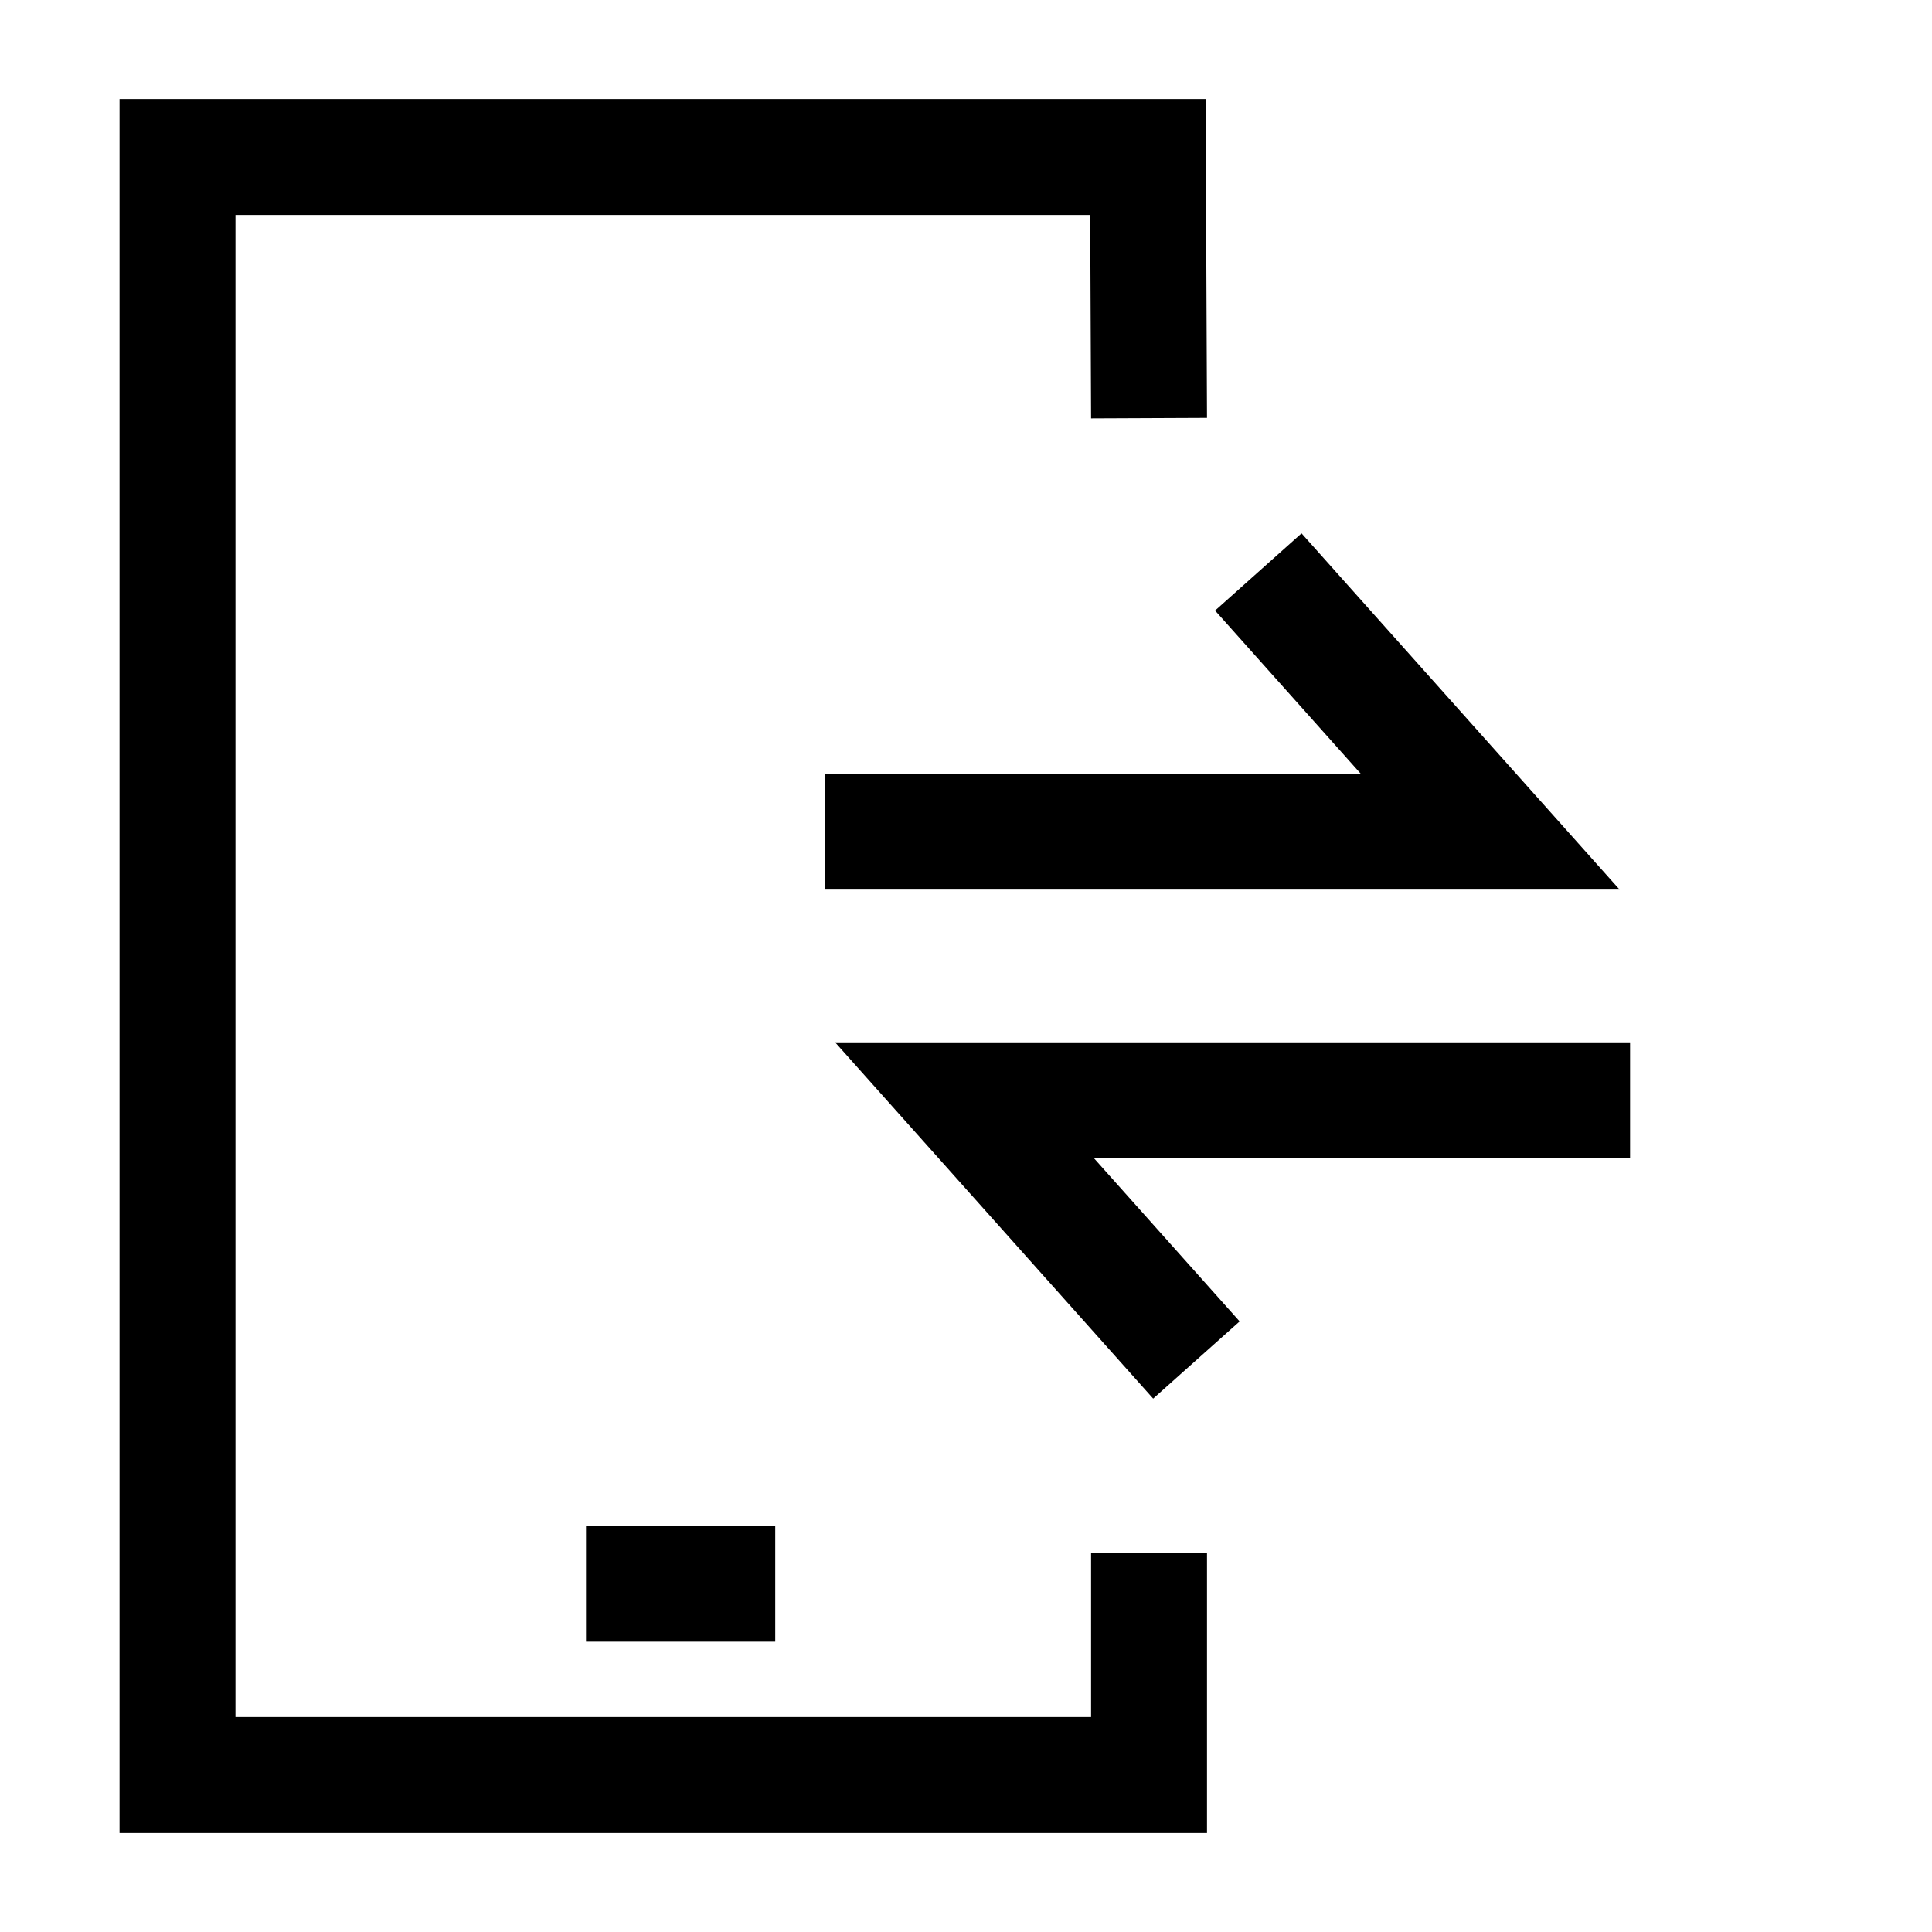
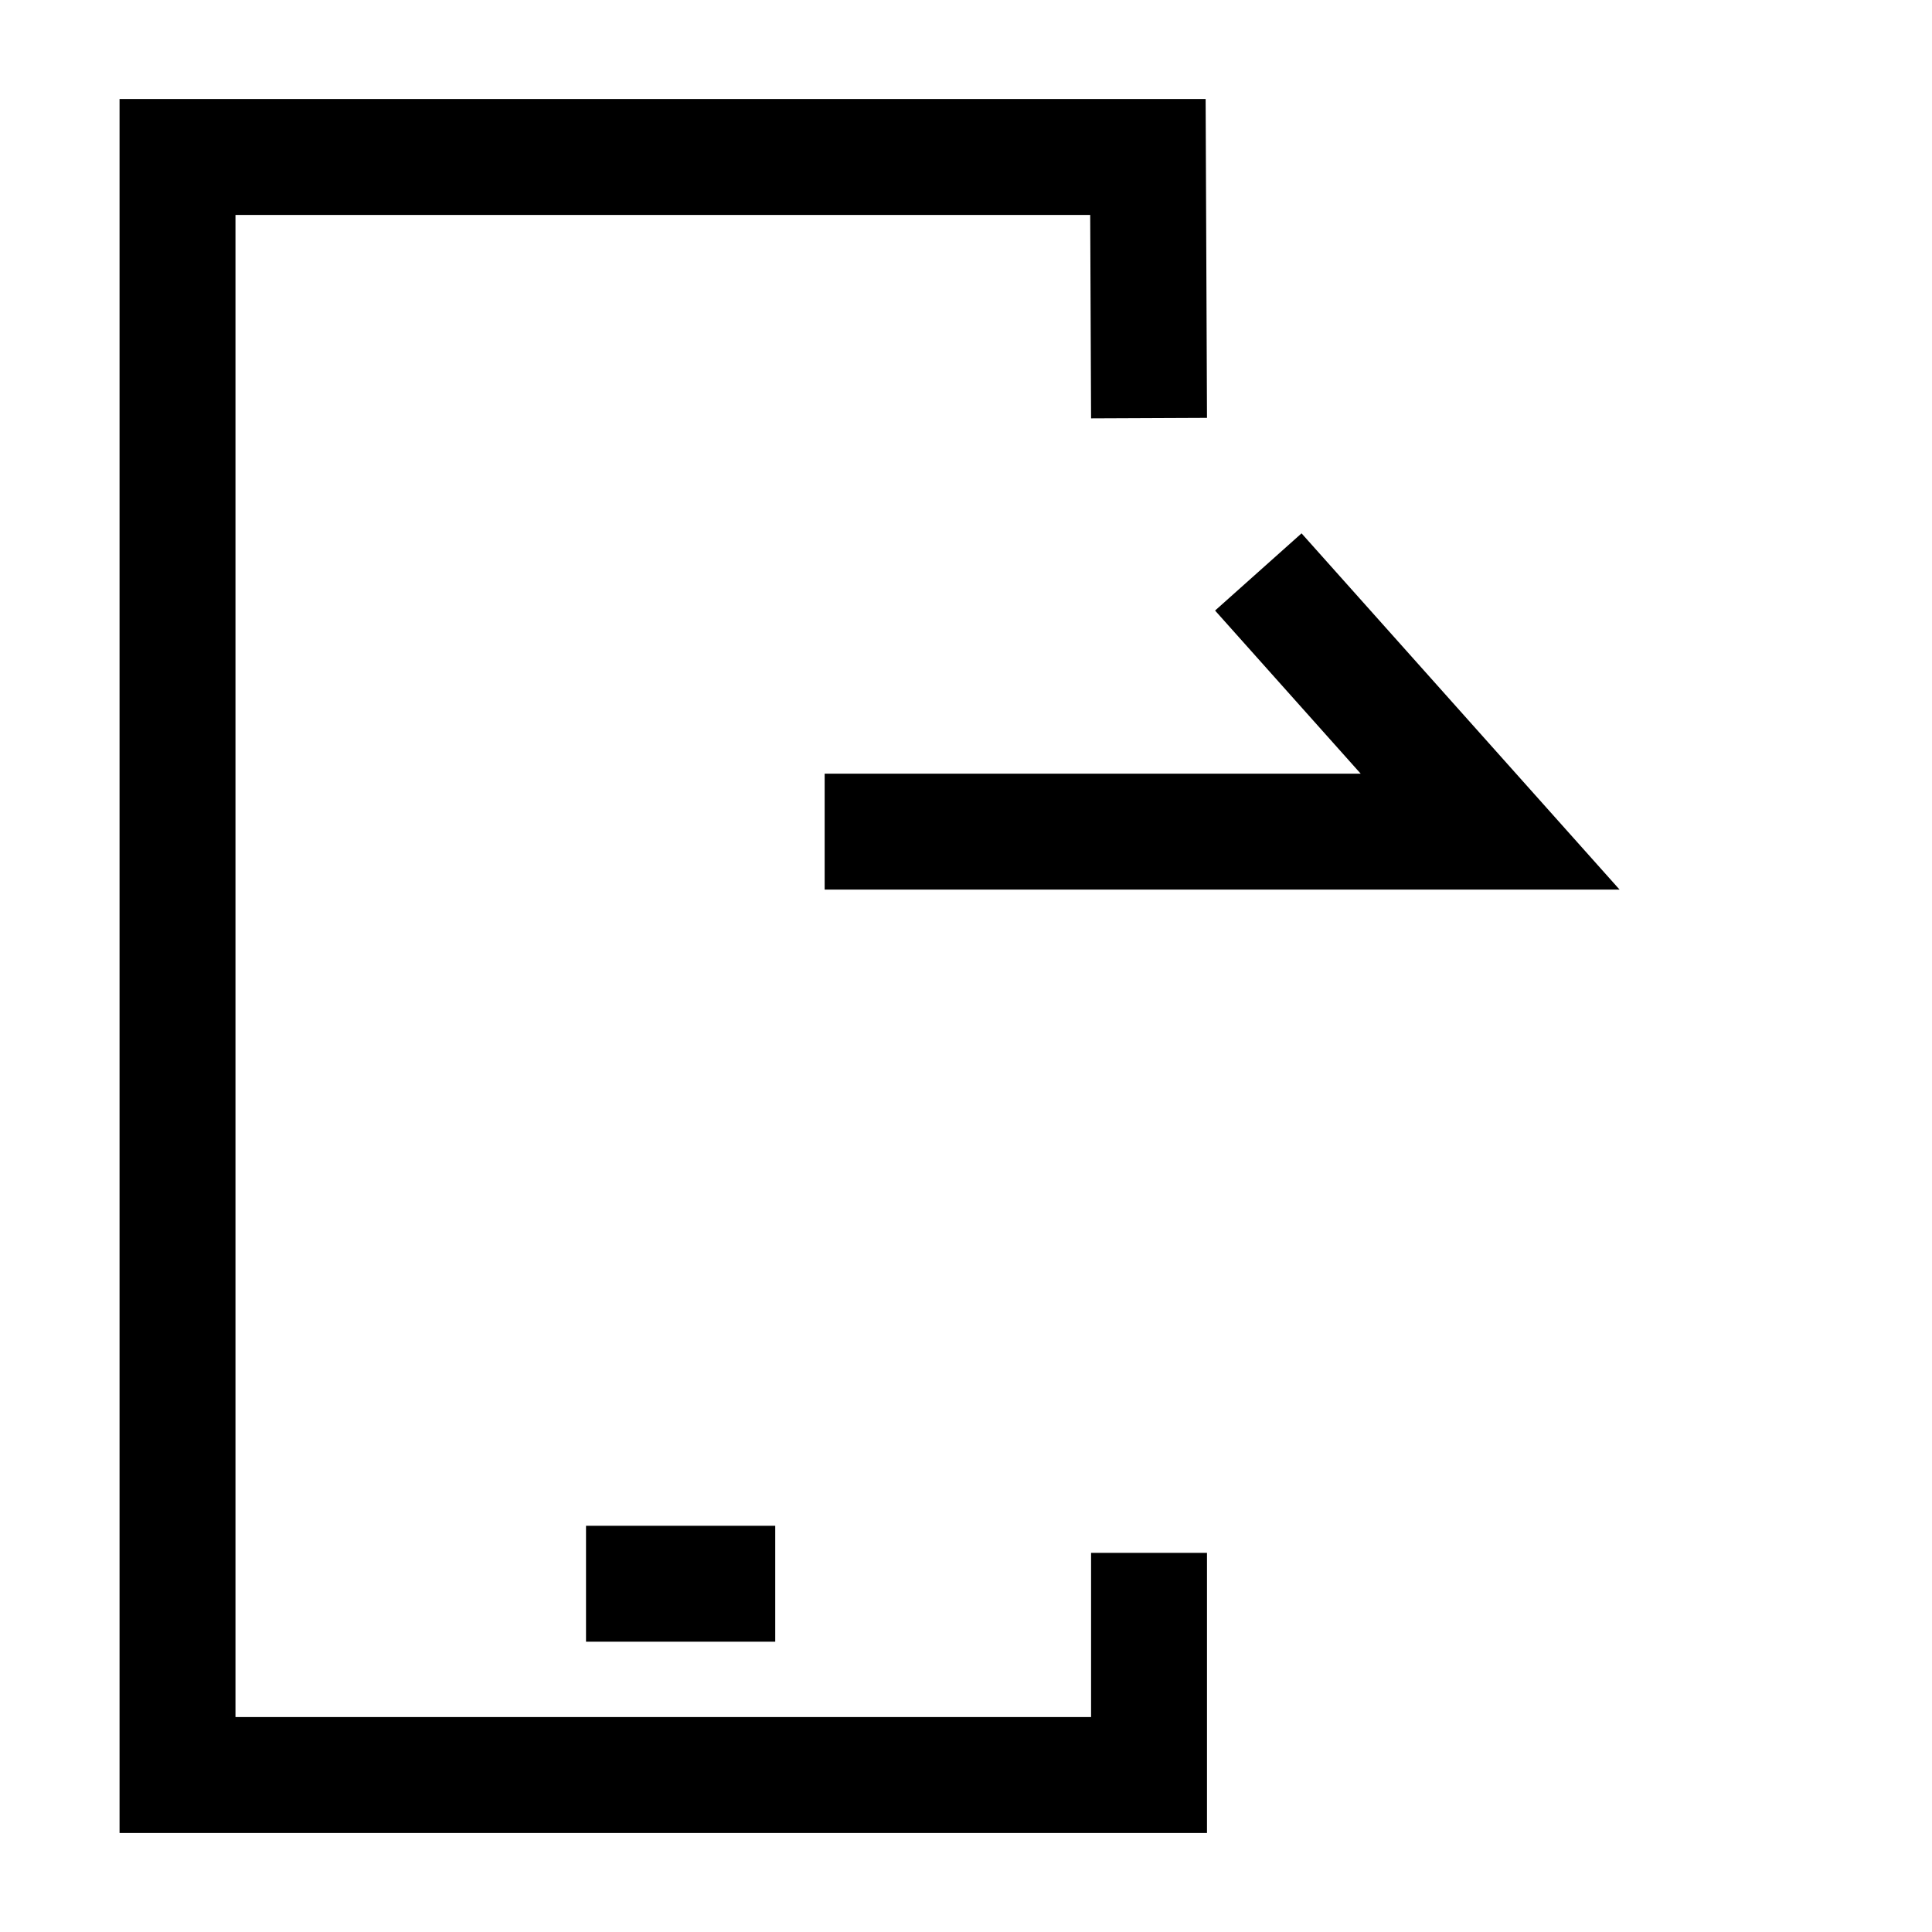
<svg xmlns="http://www.w3.org/2000/svg" width="50" height="50" viewBox="0 0 50 50" fill="none">
  <path d="M15.166 40.987H20.063" stroke="black" stroke-width="3" />
  <path d="M21.342 21.523H38.565L32.565 14.802" stroke="black" stroke-width="3" />
-   <path d="M42.186 28.476H24.963L30.963 35.197" stroke="black" stroke-width="3" />
  <path d="M29.737 10.821L29.708 4.063H4.594V45.937H29.737V40.188" stroke="black" stroke-width="3" stroke-miterlimit="10" />
</svg>